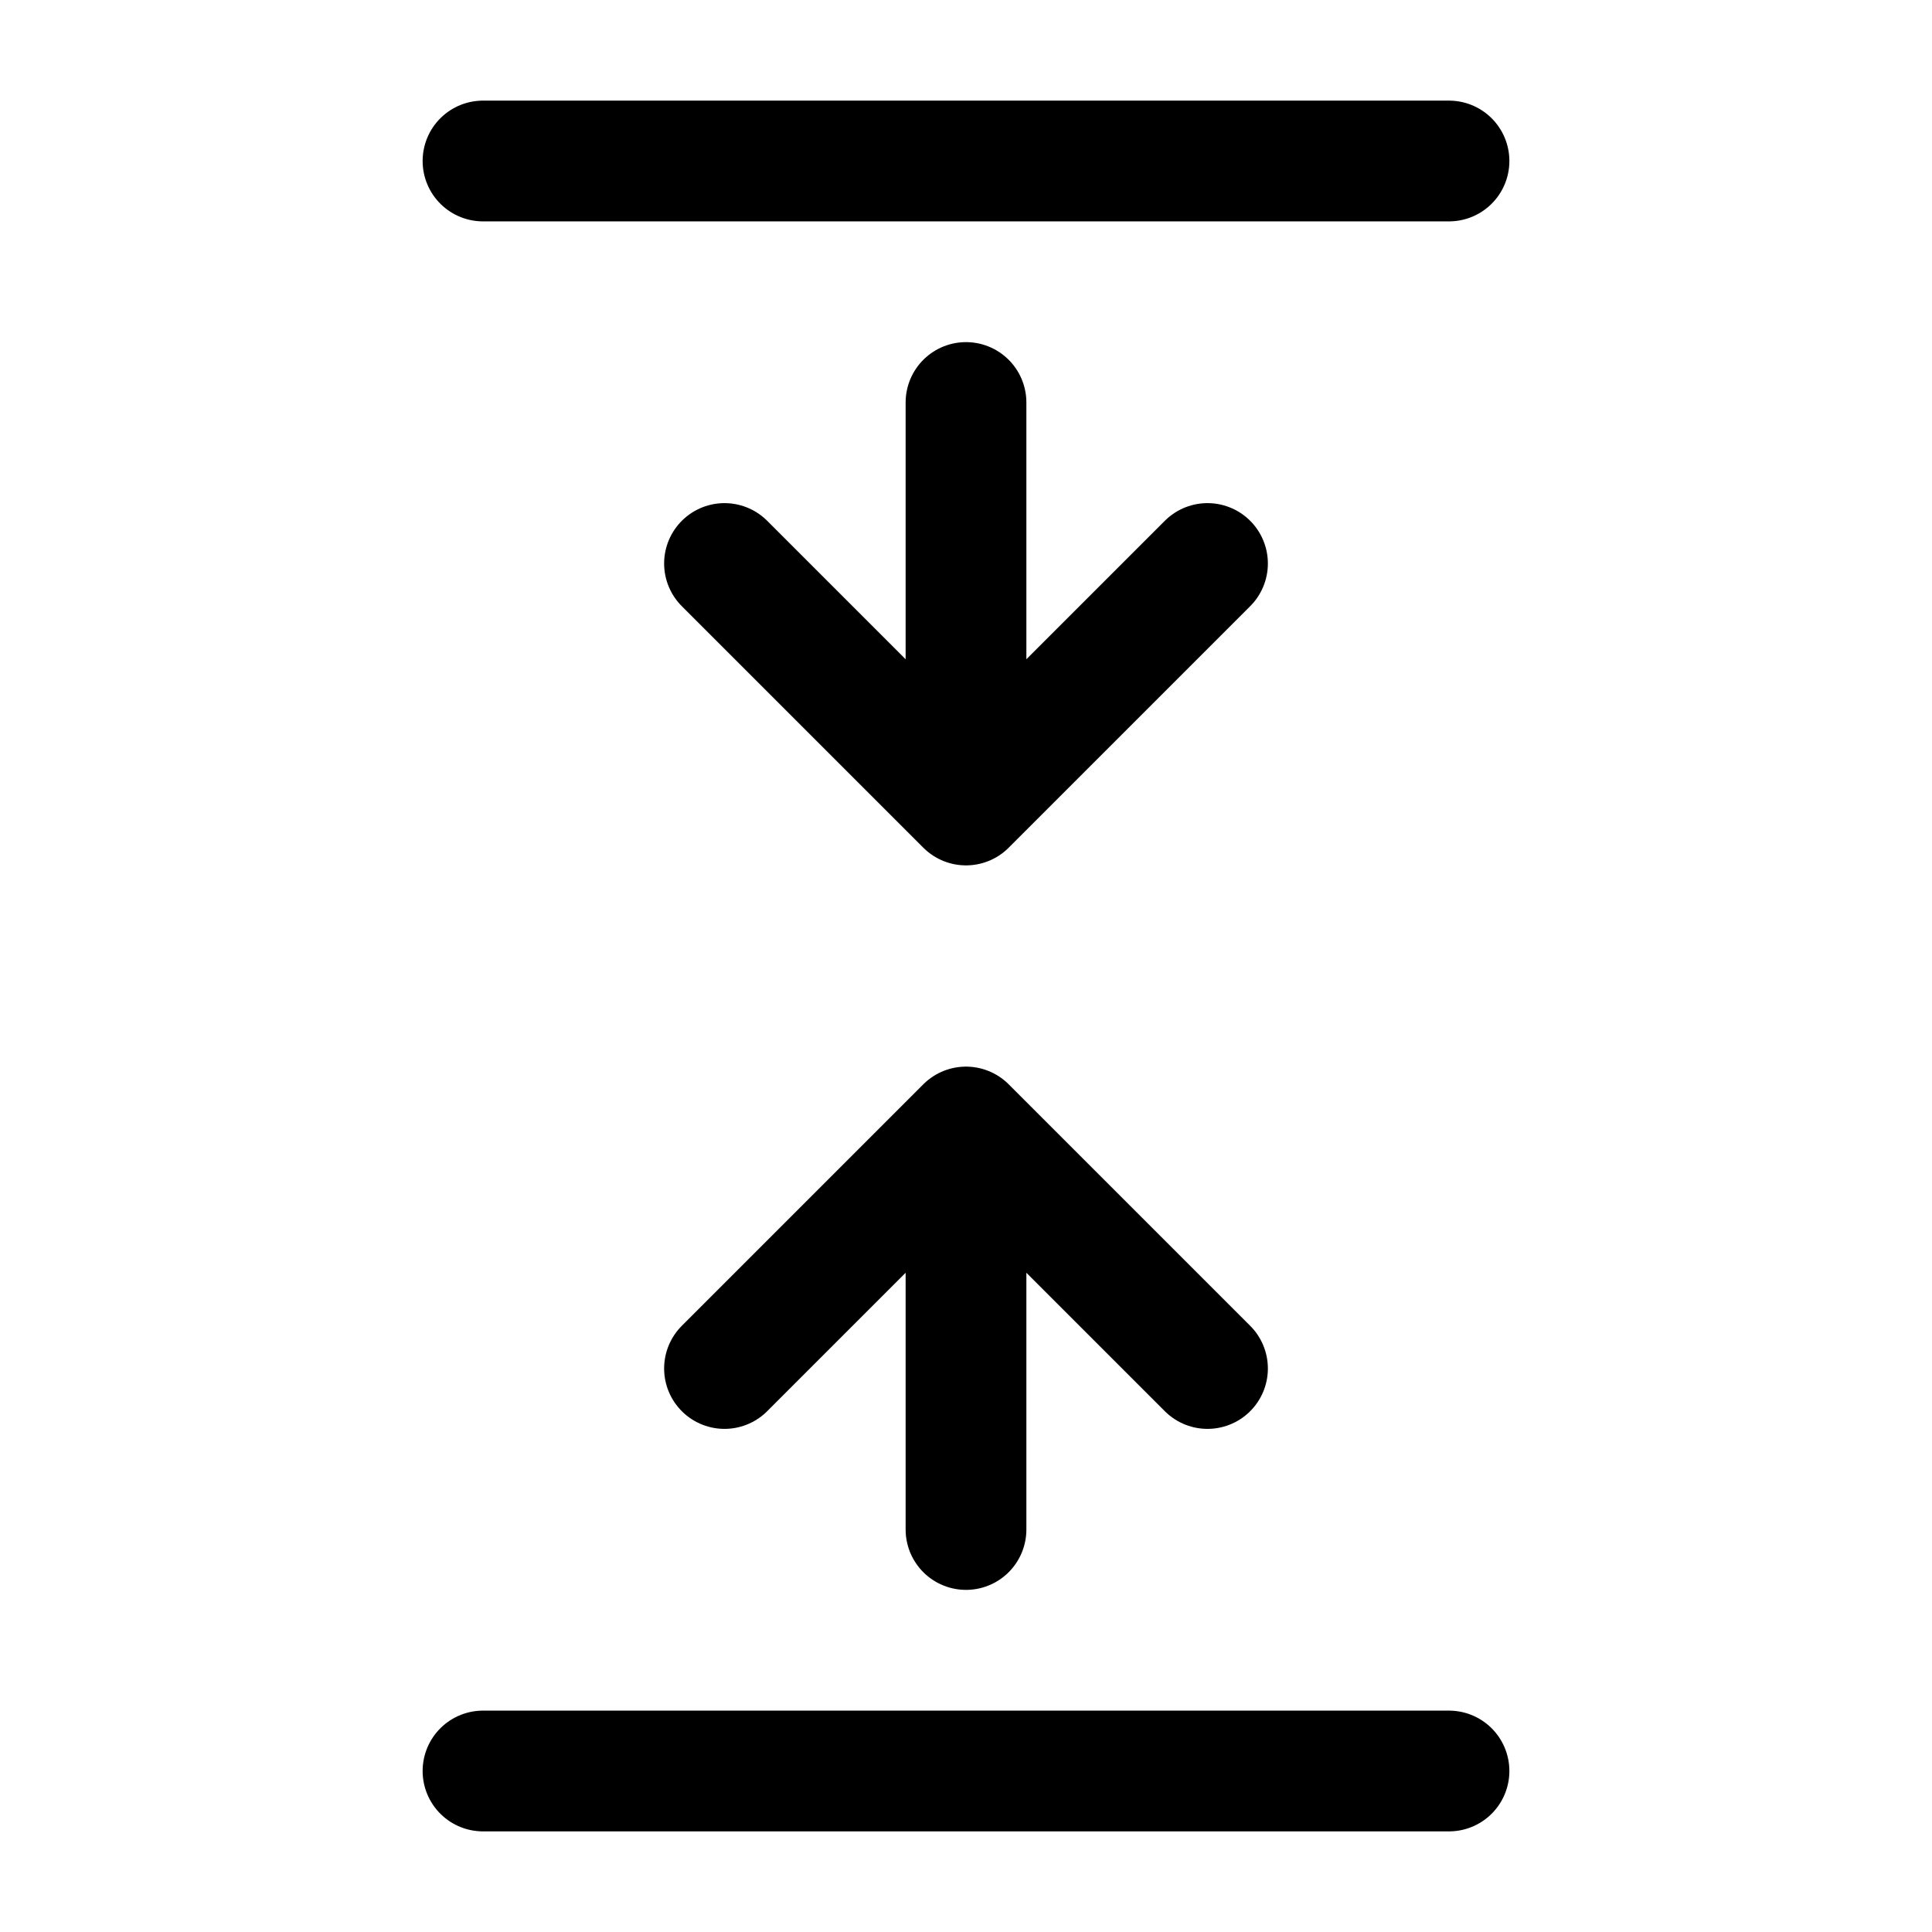
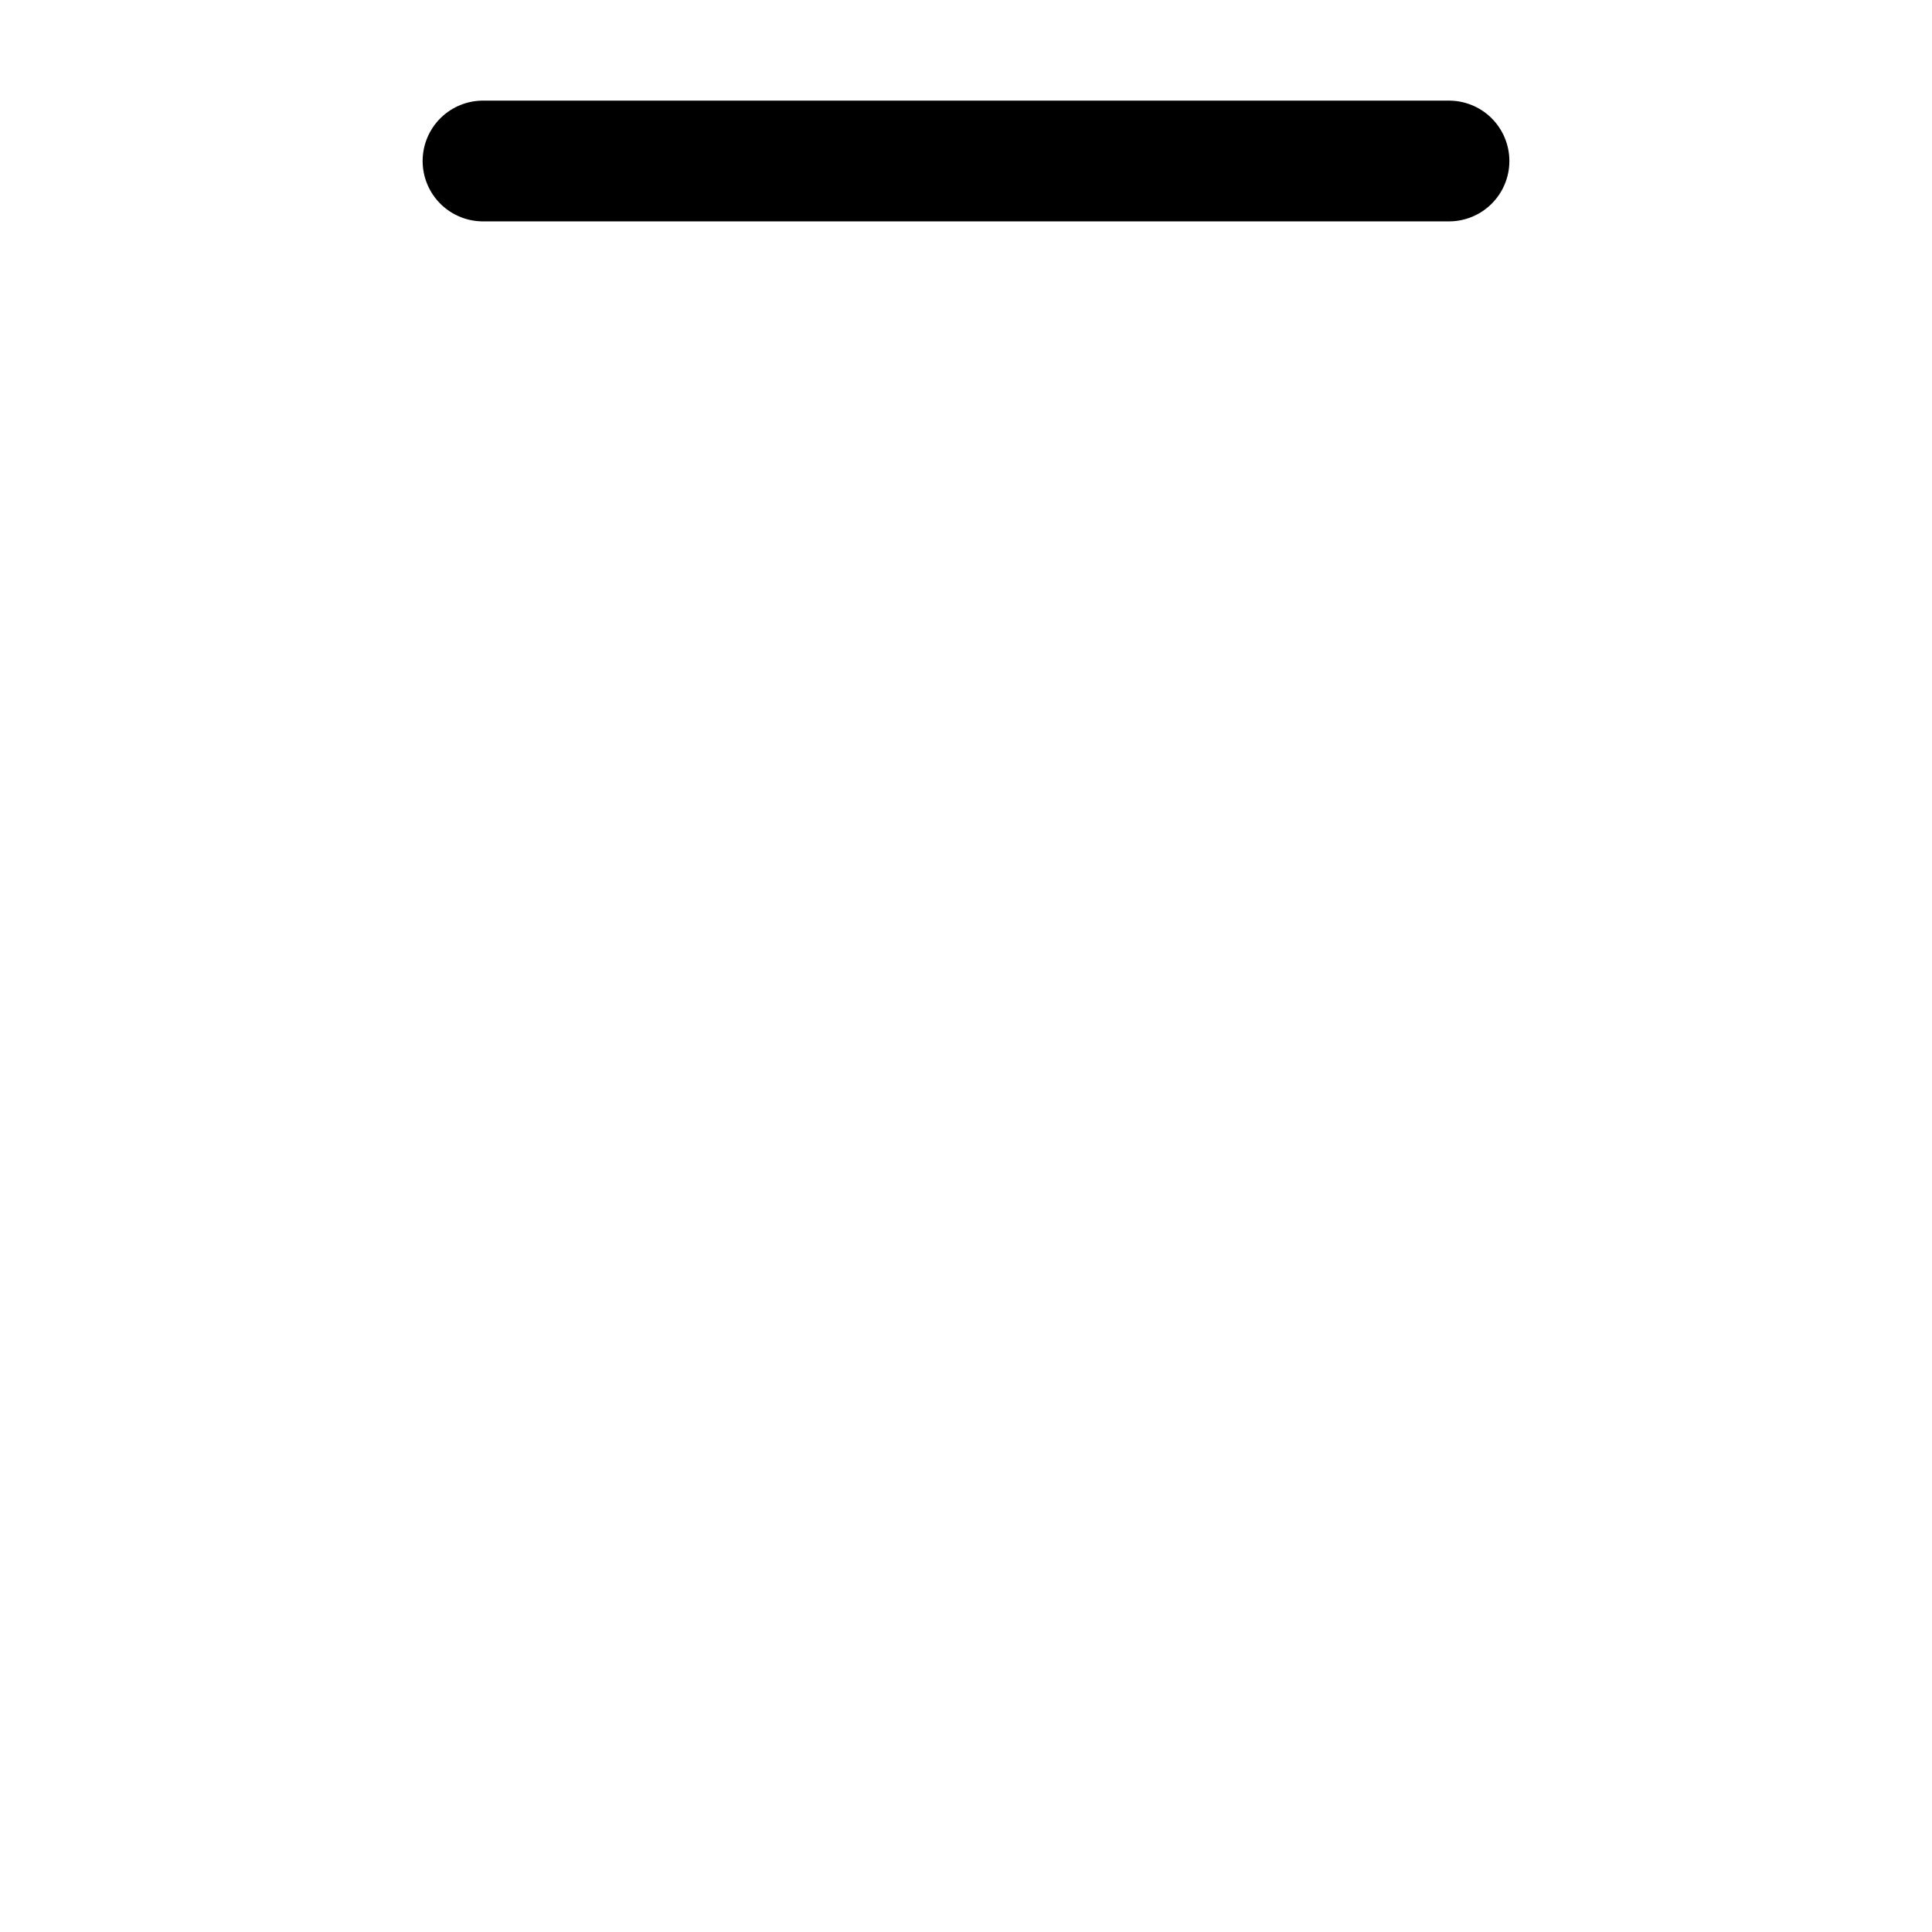
<svg xmlns="http://www.w3.org/2000/svg" width="800px" height="800px" viewBox="0 0 24 24" fill="none">
  <path d="M18 2L6 2" stroke="#000000" stroke-width="1.5" stroke-linecap="round" stroke-linejoin="round" />
-   <path d="M18 22L6 22" stroke="#000000" stroke-width="1.5" stroke-linecap="round" stroke-linejoin="round" />
-   <path d="M12 5V10M12 10L15 7M12 10L9 7" stroke="#000000" stroke-width="1.5" stroke-linecap="round" stroke-linejoin="round" />
-   <path d="M12 19V14M12 14L15 17M12 14L9 17" stroke="#000000" stroke-width="1.5" stroke-linecap="round" stroke-linejoin="round" />
</svg>